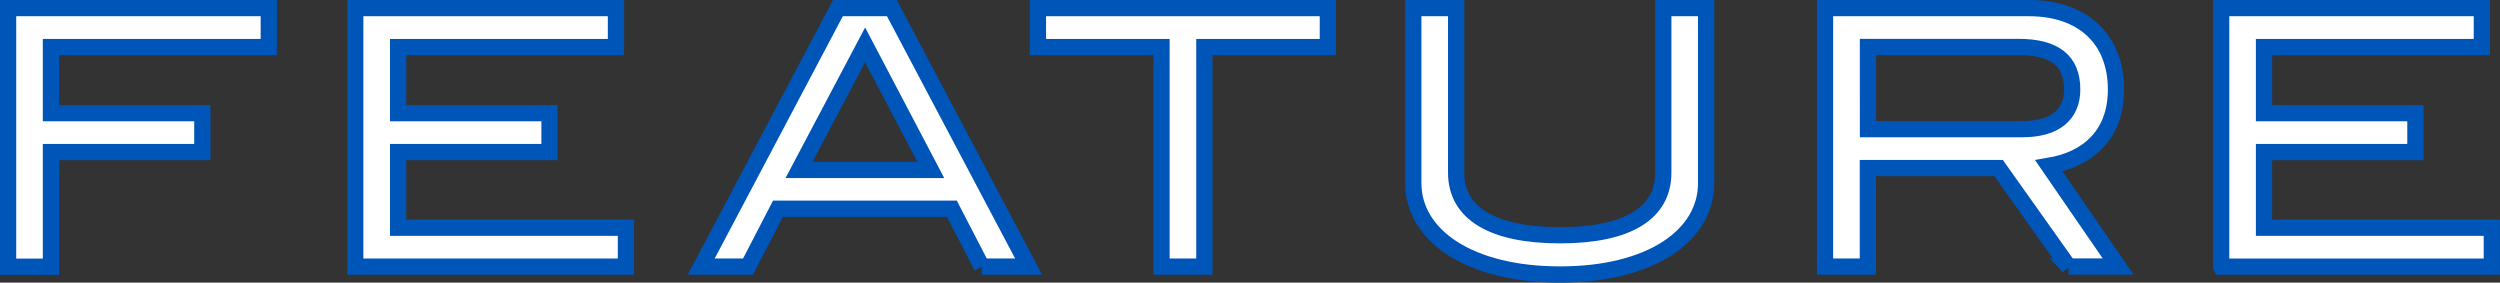
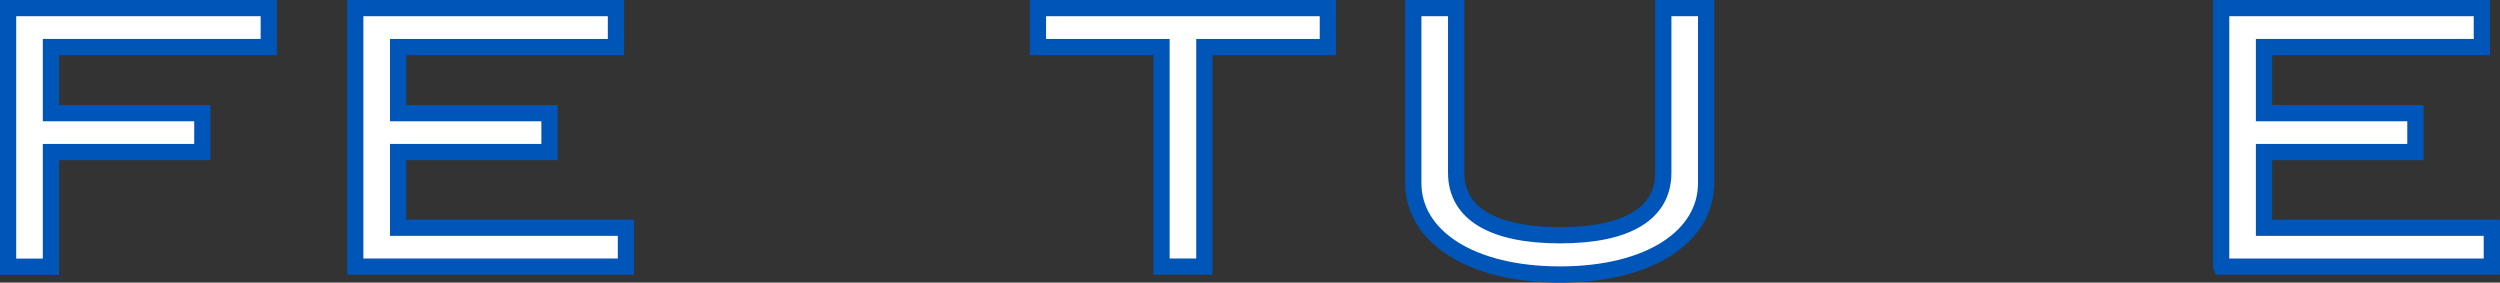
<svg xmlns="http://www.w3.org/2000/svg" viewBox="0 0 266.01 30.07">
  <rect x="0" y="0" width="266.01" height="30.07" fill="#333333" stroke="none" />
  <defs>
    <style>.d{fill:#fff;stroke:#0055b8;stroke-miterlimit:10;stroke-width:1.73px;}</style>
  </defs>
  <g id="a" />
  <g id="b">
    <g id="c">
      <g>
        <path class="d" d="M5.42,5.01v7.03H21.53v4.14H5.42v12.2H.86V.86H28.6V5.01H5.42Z" />
        <path class="d" d="M37.8,28.37V.86h27.74V5.01h-23.18v7.03h16.11v4.14h-16.11v8.05h24.24v4.14h-28.8Z" />
-         <path class="d" d="M104.47,28.37l-3.19-6.16h-18.5l-3.19,6.16h-4.98L89.16,.86h5.74l14.55,27.51h-4.98Zm-12.42-23.59l-7.03,13.3h14.02l-6.99-13.3Z" />
        <path class="d" d="M128.15,5.01V28.37h-4.56V5.01h-13.15V.86h30.85V5.01h-13.15Z" />
        <path class="d" d="M166,29.21c-9.65,0-15.62-4.14-15.62-9.73V.86h4.56V18.38c0,4.26,3.8,6.65,11.06,6.65s10.98-2.39,10.98-6.65V.86h4.56V19.48c0,5.62-5.93,9.73-15.54,9.73Z" />
-         <path class="d" d="M220.11,28.37l-7.45-10.49h-13.91v10.49h-4.56V.86h21.69c5.78,0,9.27,3.34,9.27,8.66,0,4.86-3.04,7.45-7.14,8.13l7.37,10.71h-5.28Zm.38-18.85c0-3.04-1.86-4.52-5.7-4.52h-16.03V13.74h16.45c3.42,0,5.28-1.52,5.28-4.22Z" />
        <path class="d" d="M236.34,28.37V.86h27.74V5.01h-23.18v7.03h16.11v4.14h-16.11v8.05h24.24v4.14h-28.8Z" />
      </g>
    </g>
  </g>
</svg>